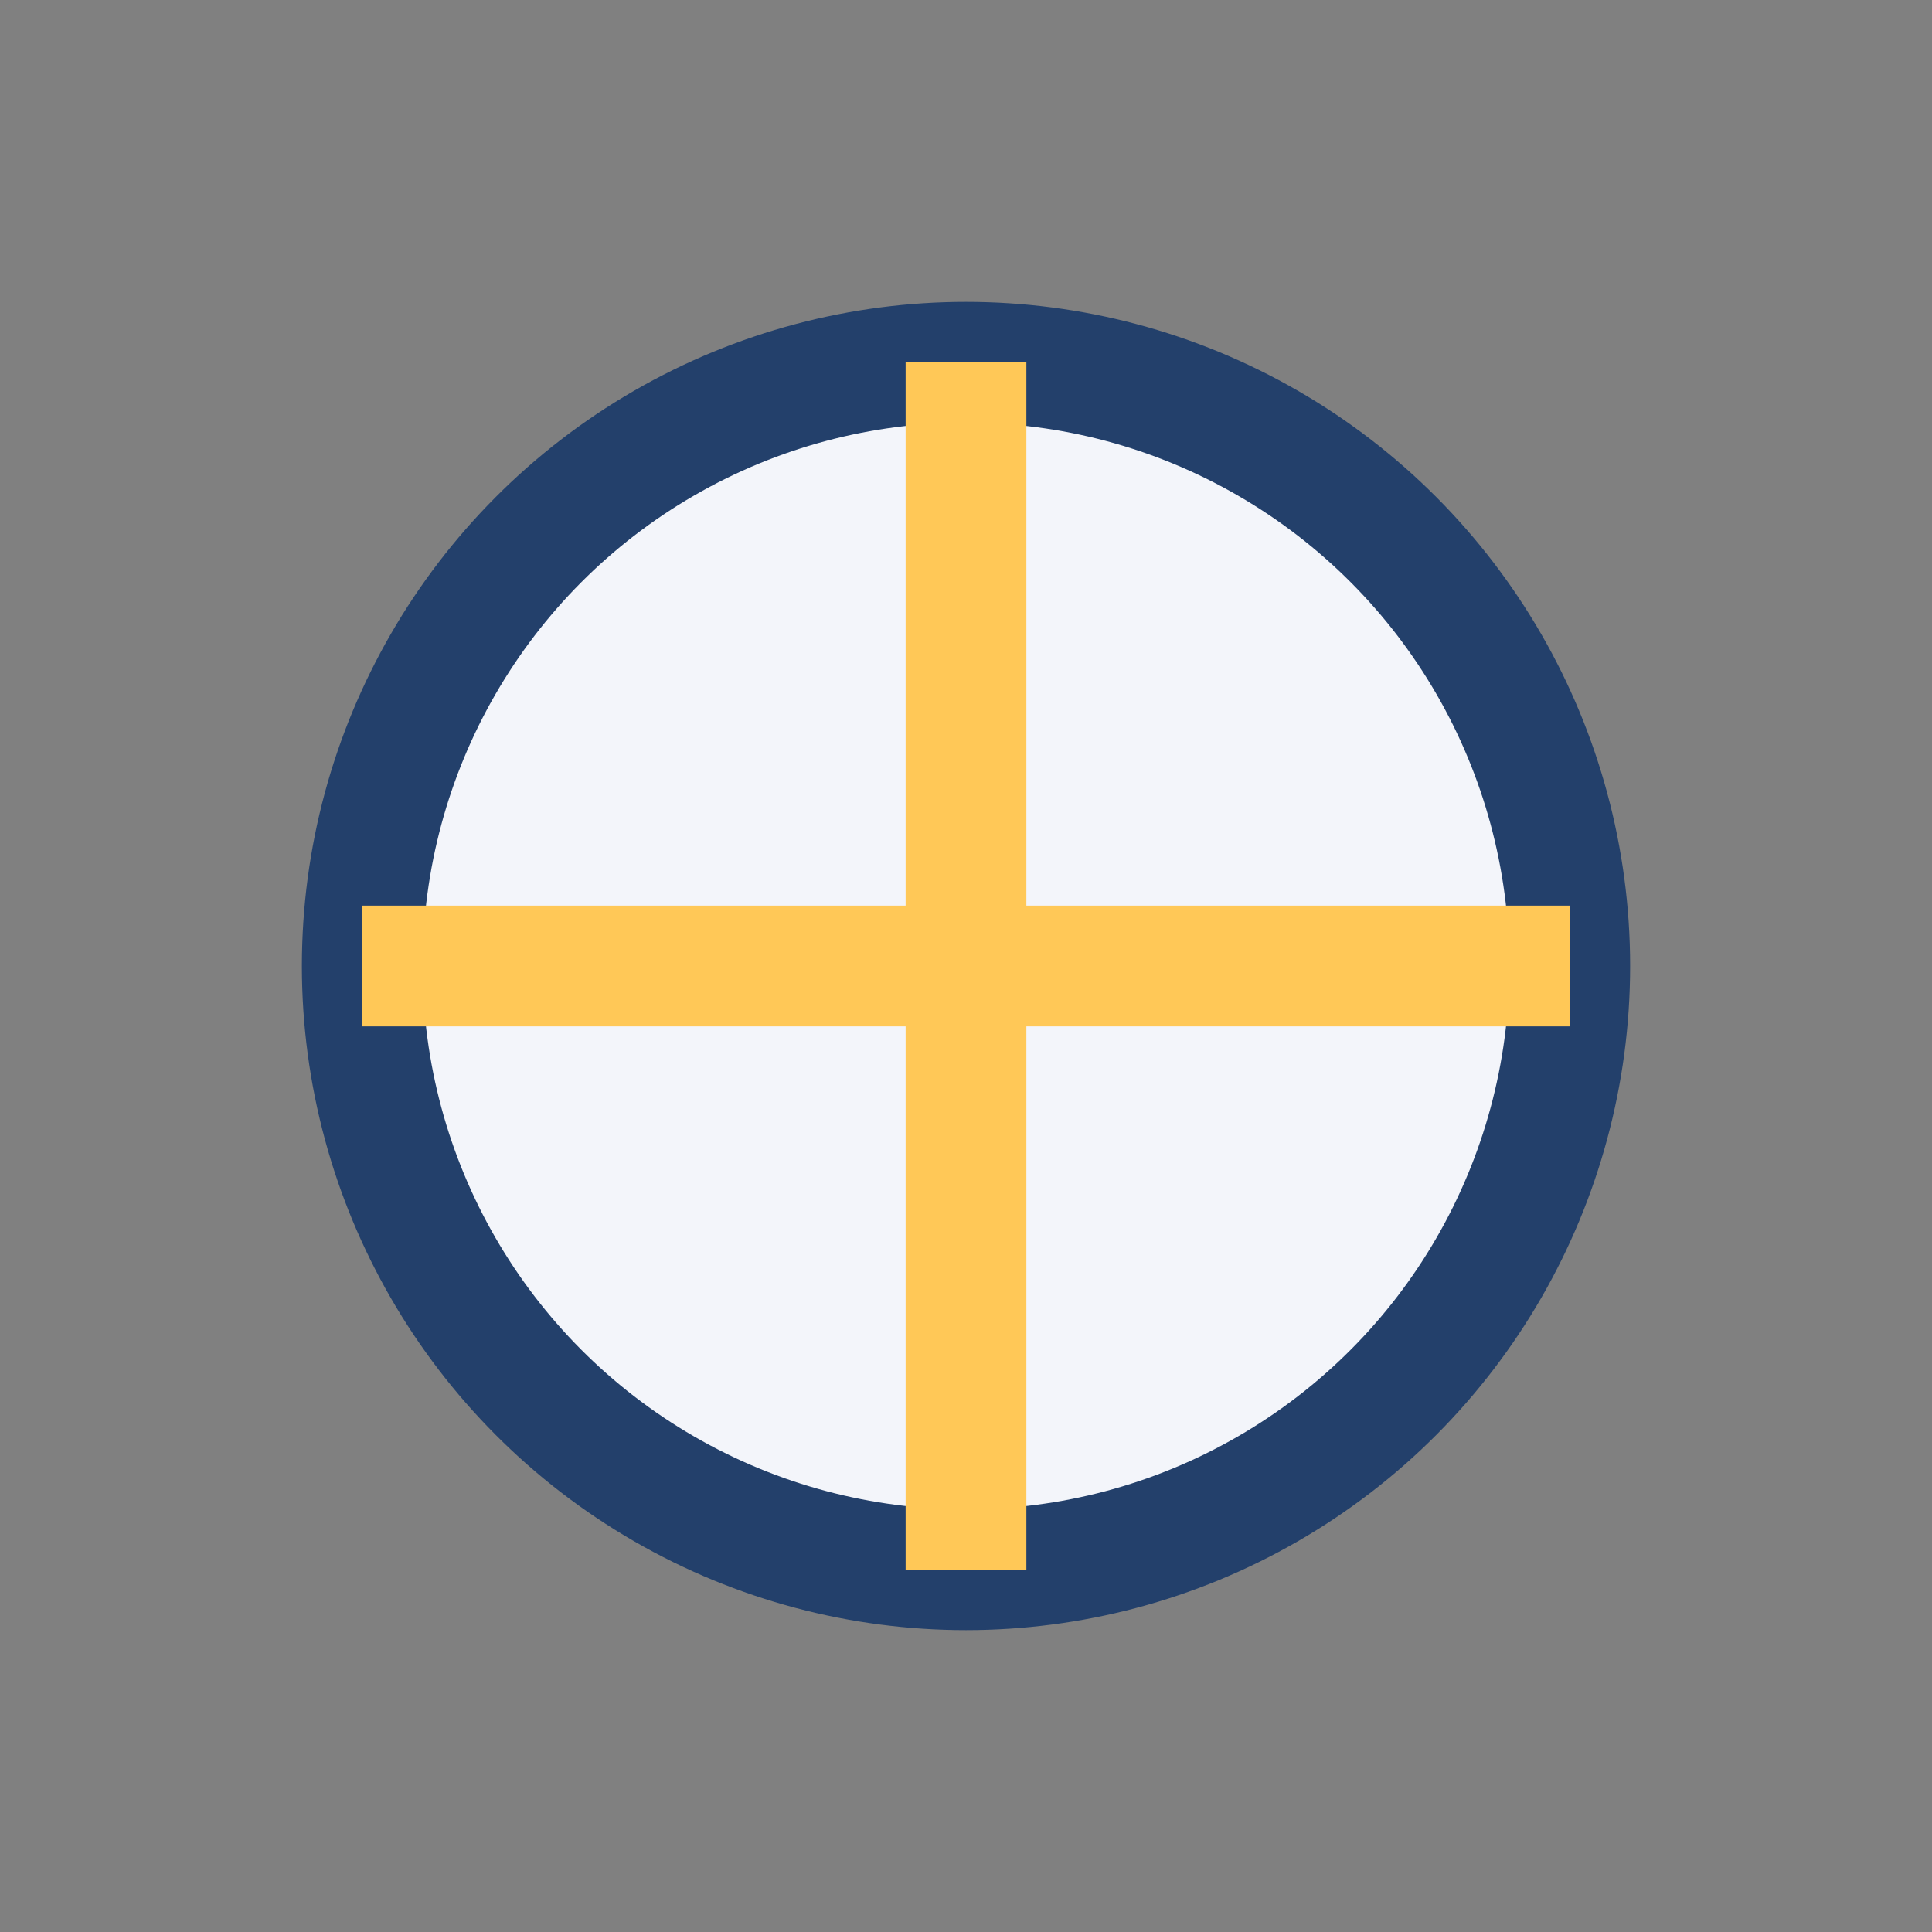
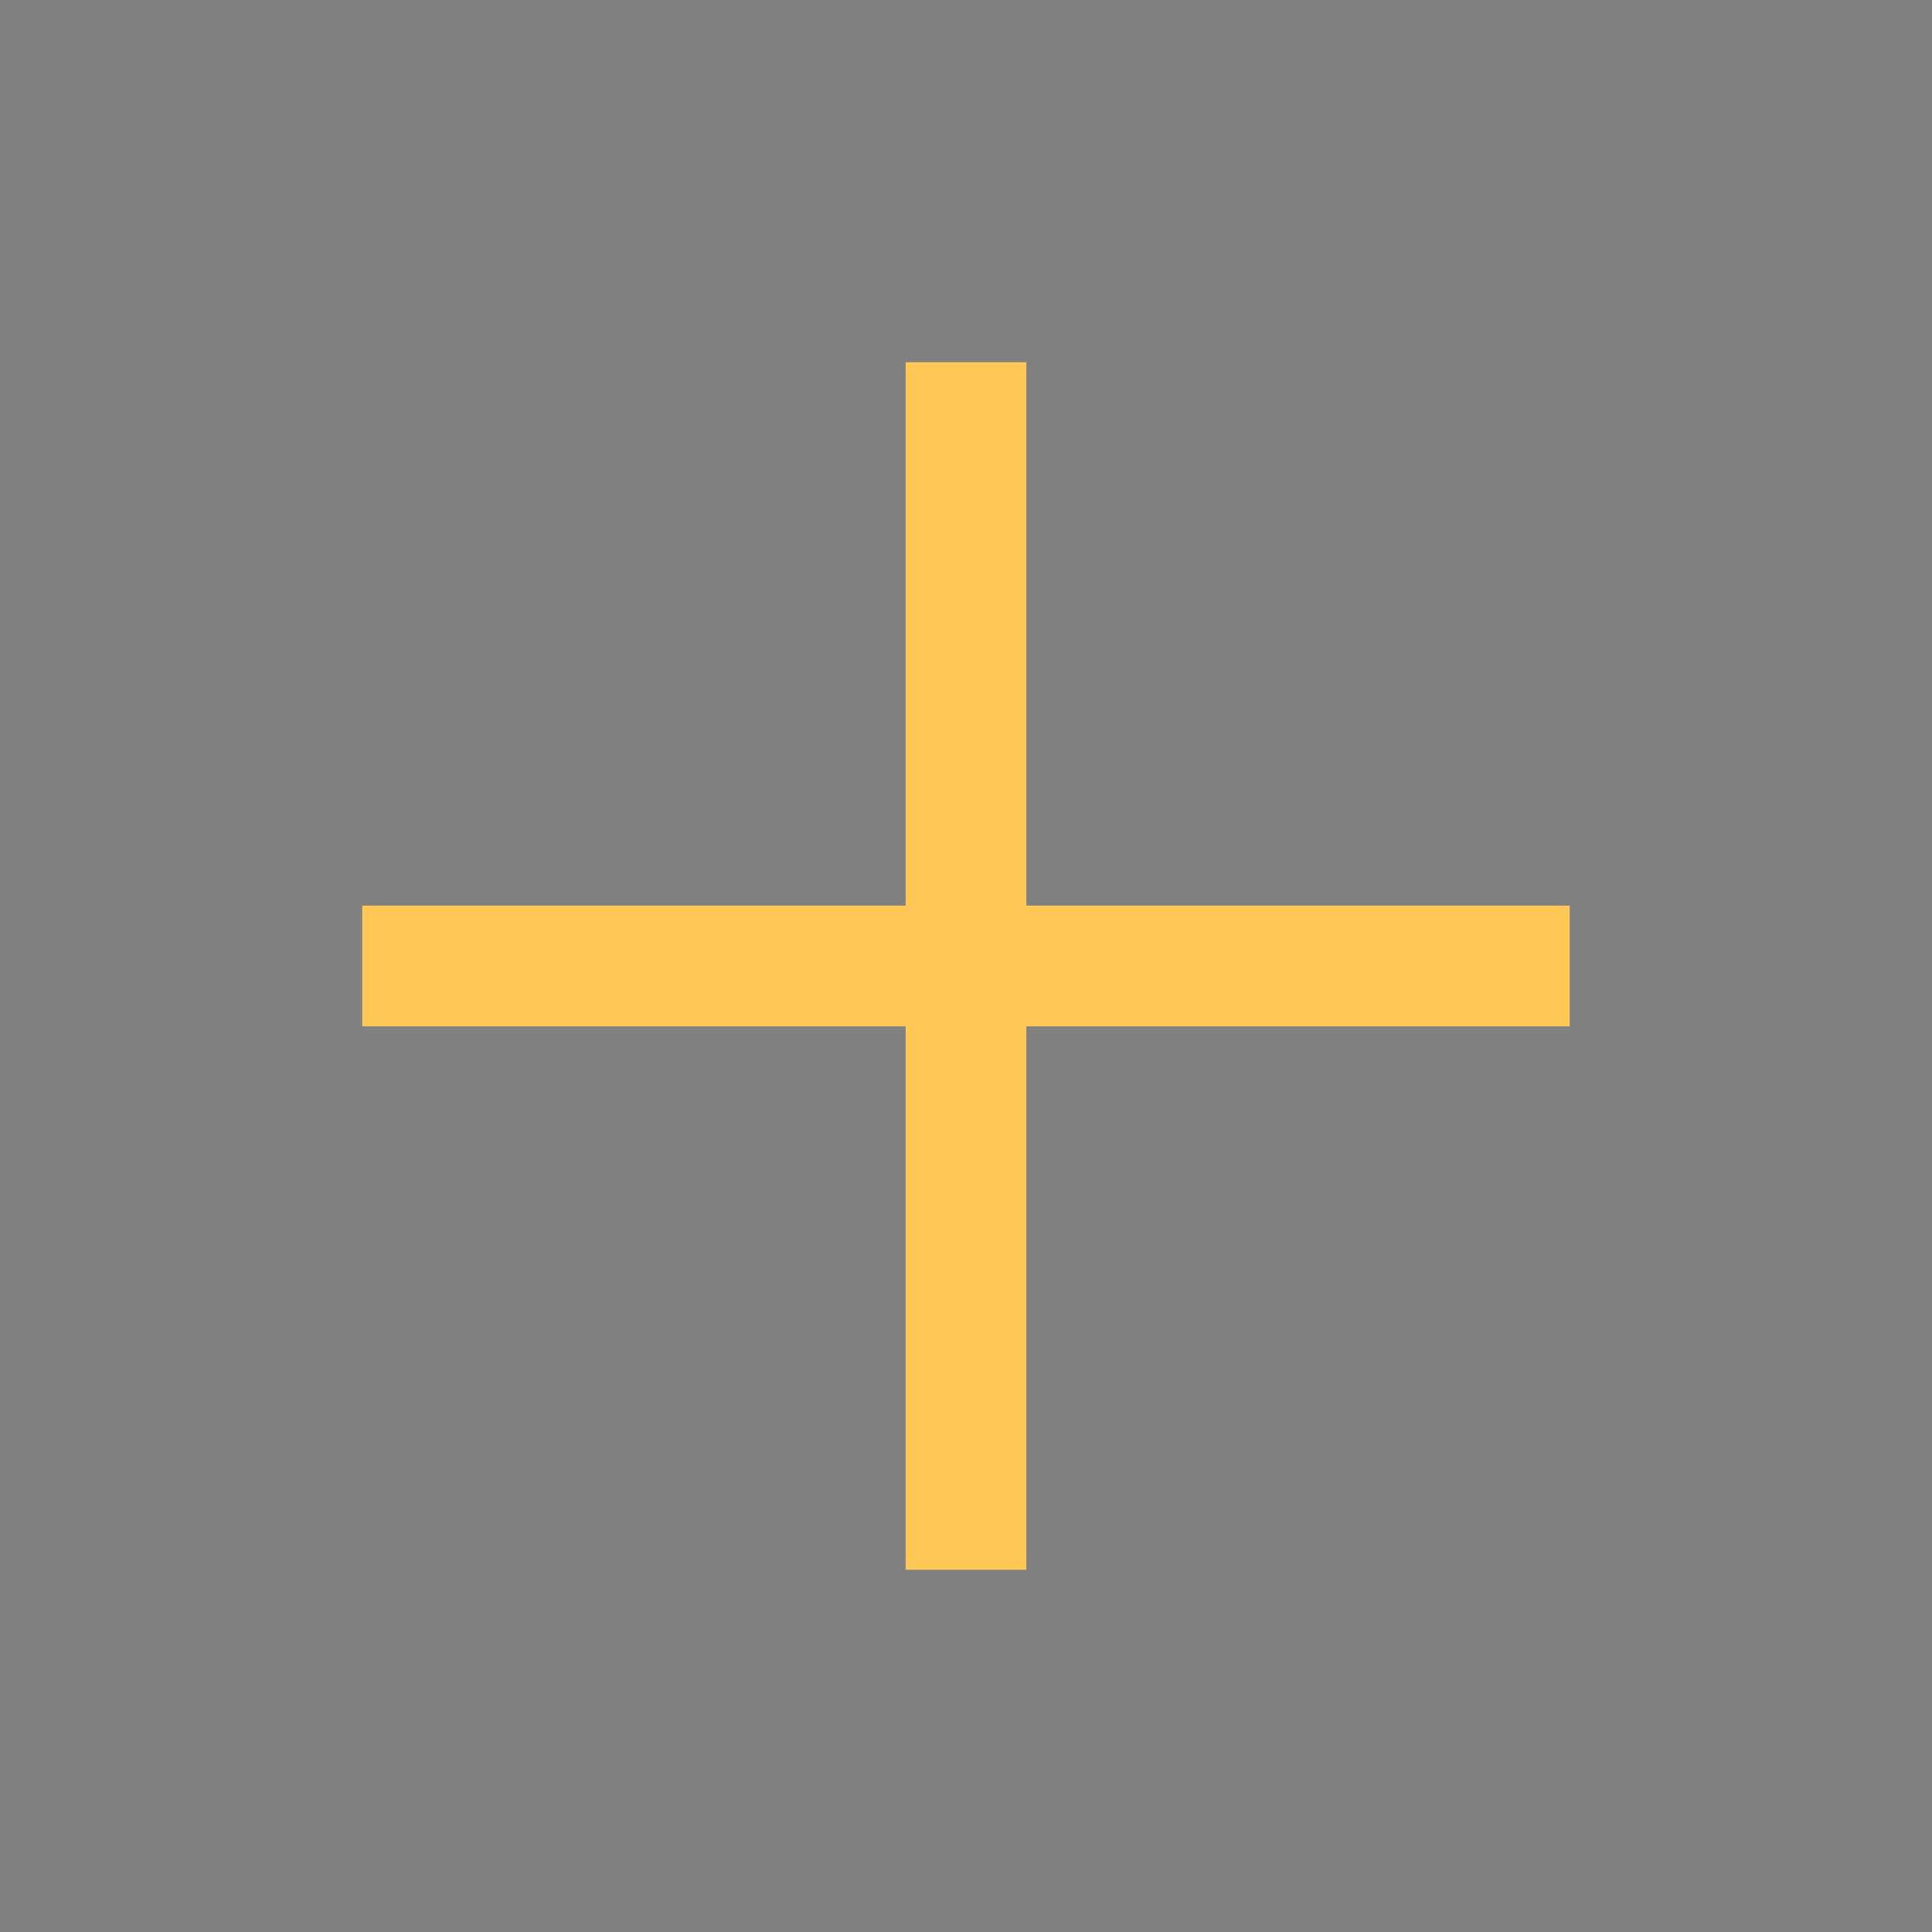
<svg xmlns="http://www.w3.org/2000/svg" width="32" height="32" viewBox="0 0 32 32">
  <rect x="0" y="0" width="32" height="32" fill="#808080" stroke="none" />
-   <circle cx="16" cy="16" r="10" fill="#F3F5FA" stroke="#23406B" stroke-width="2" />
  <path d="M16 6v20M6 16h20" stroke="#FFC857" stroke-width="2" />
</svg>